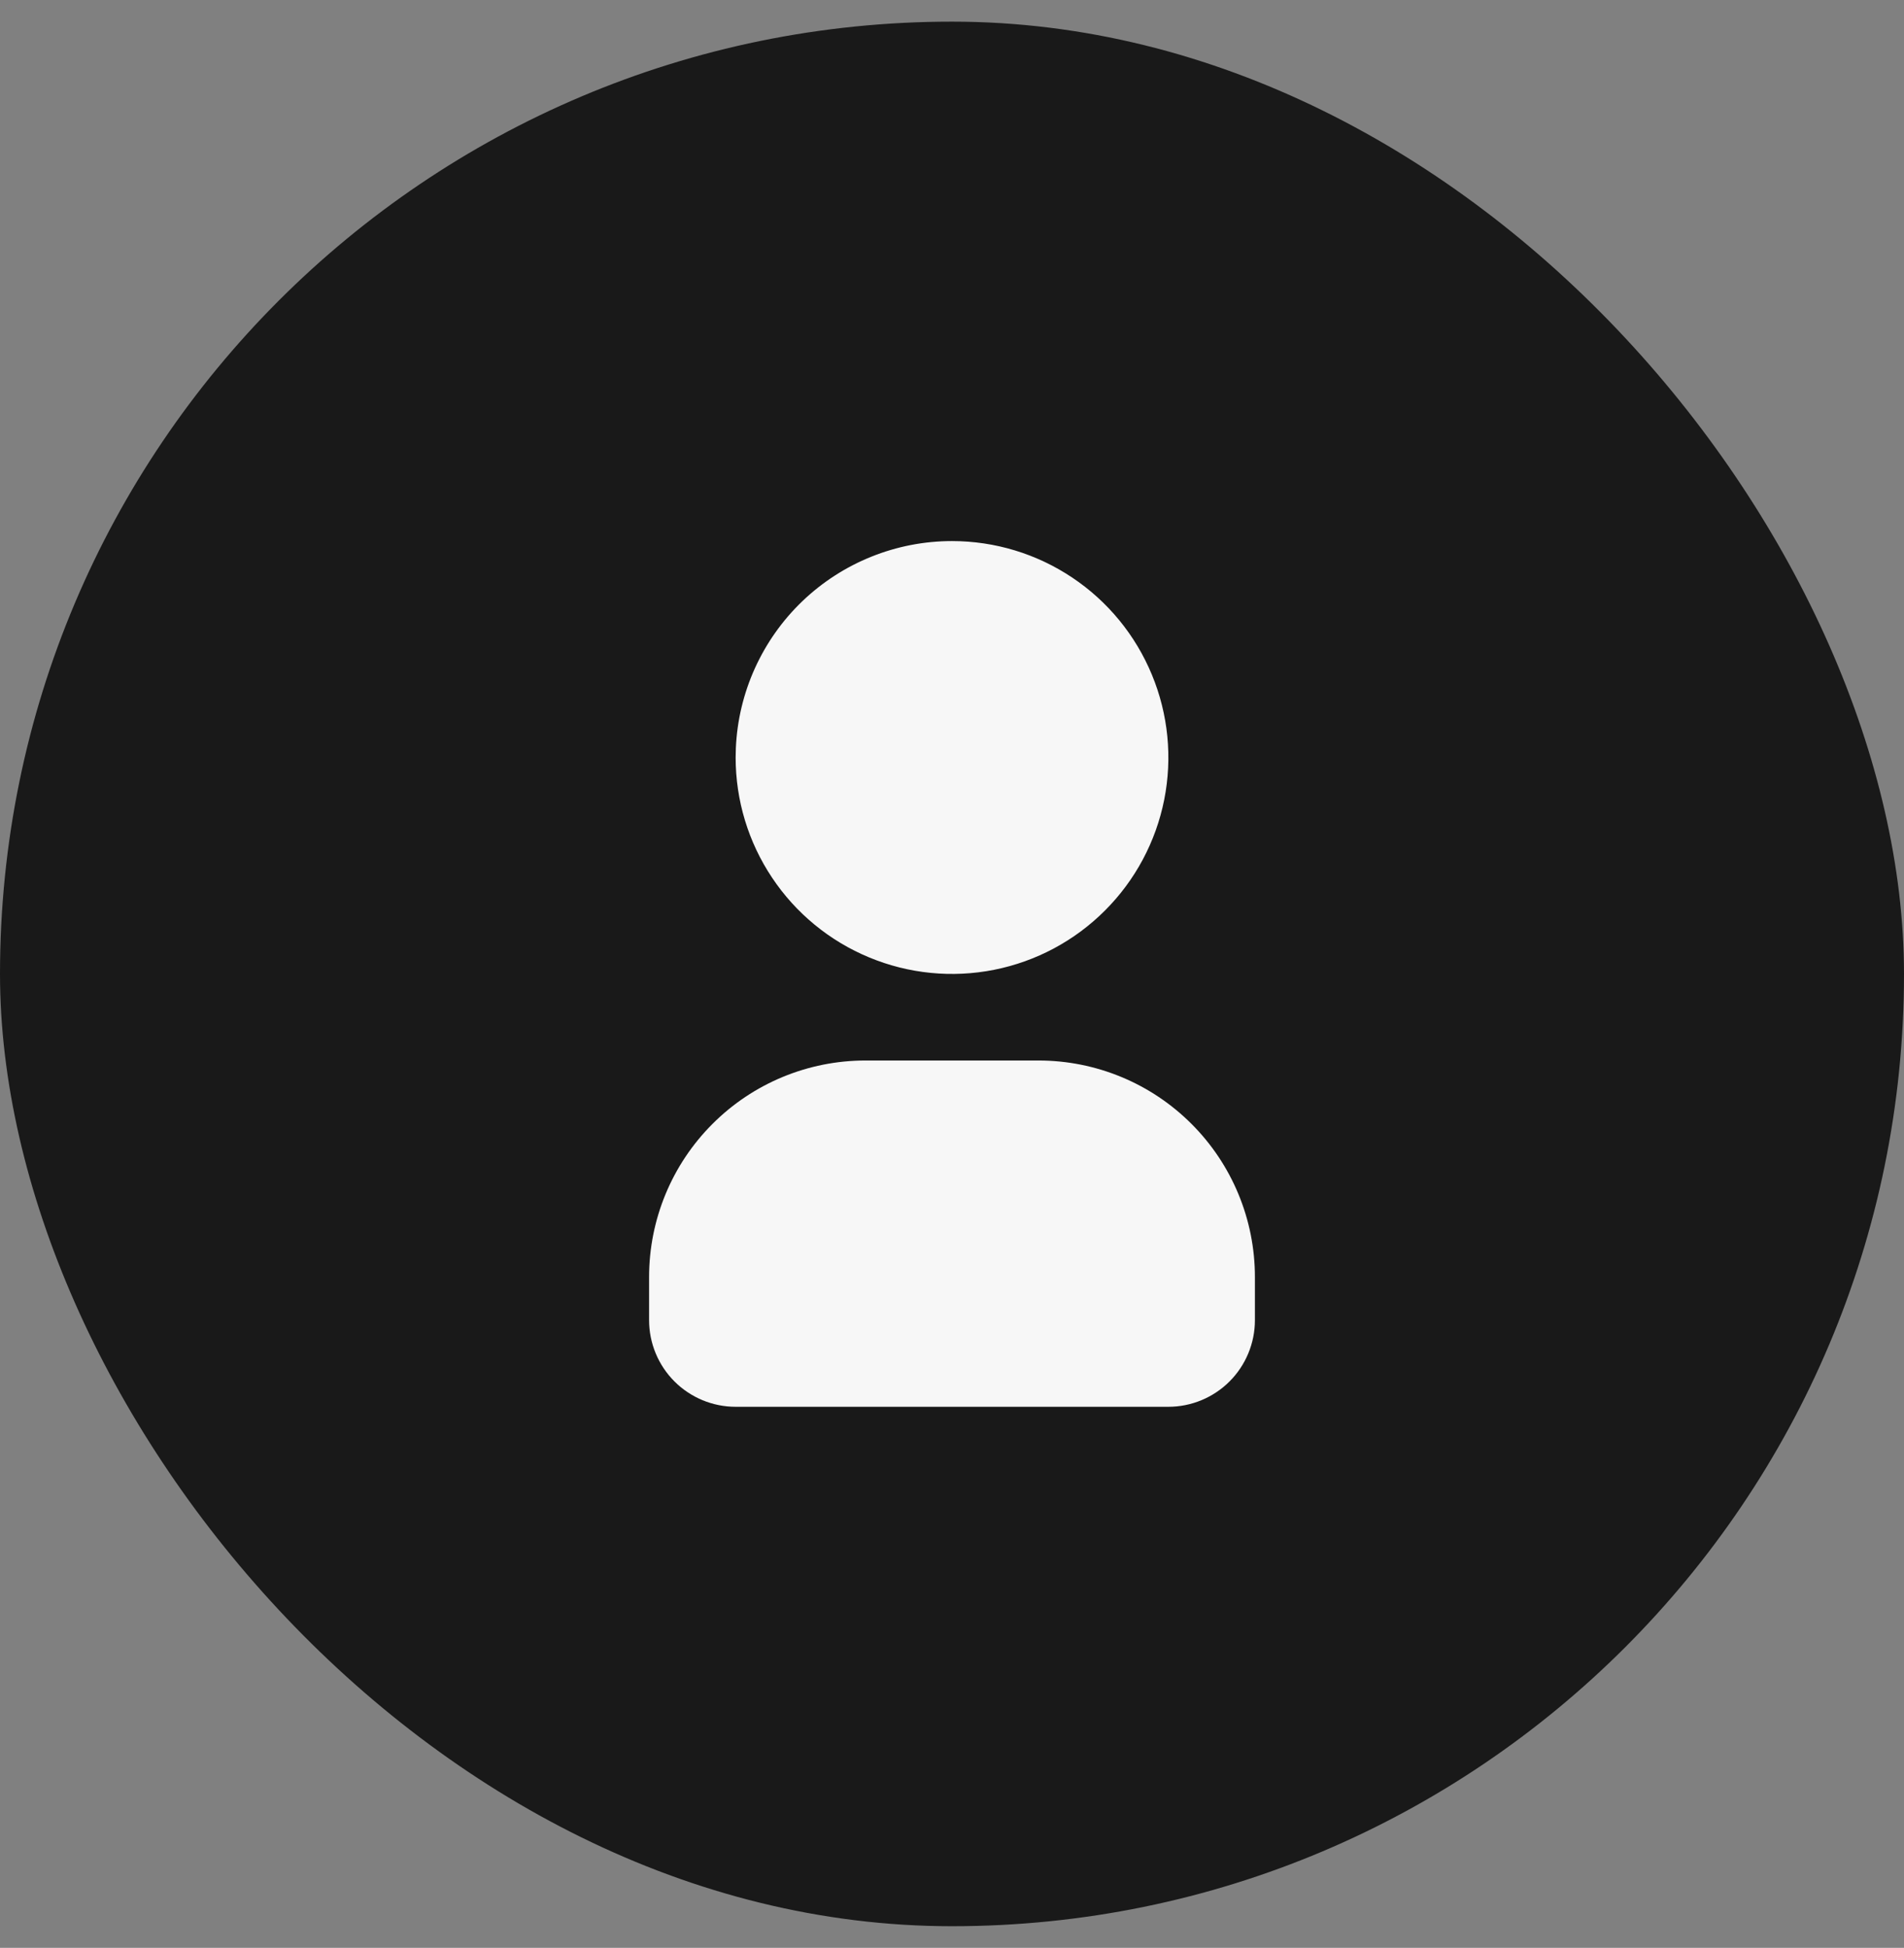
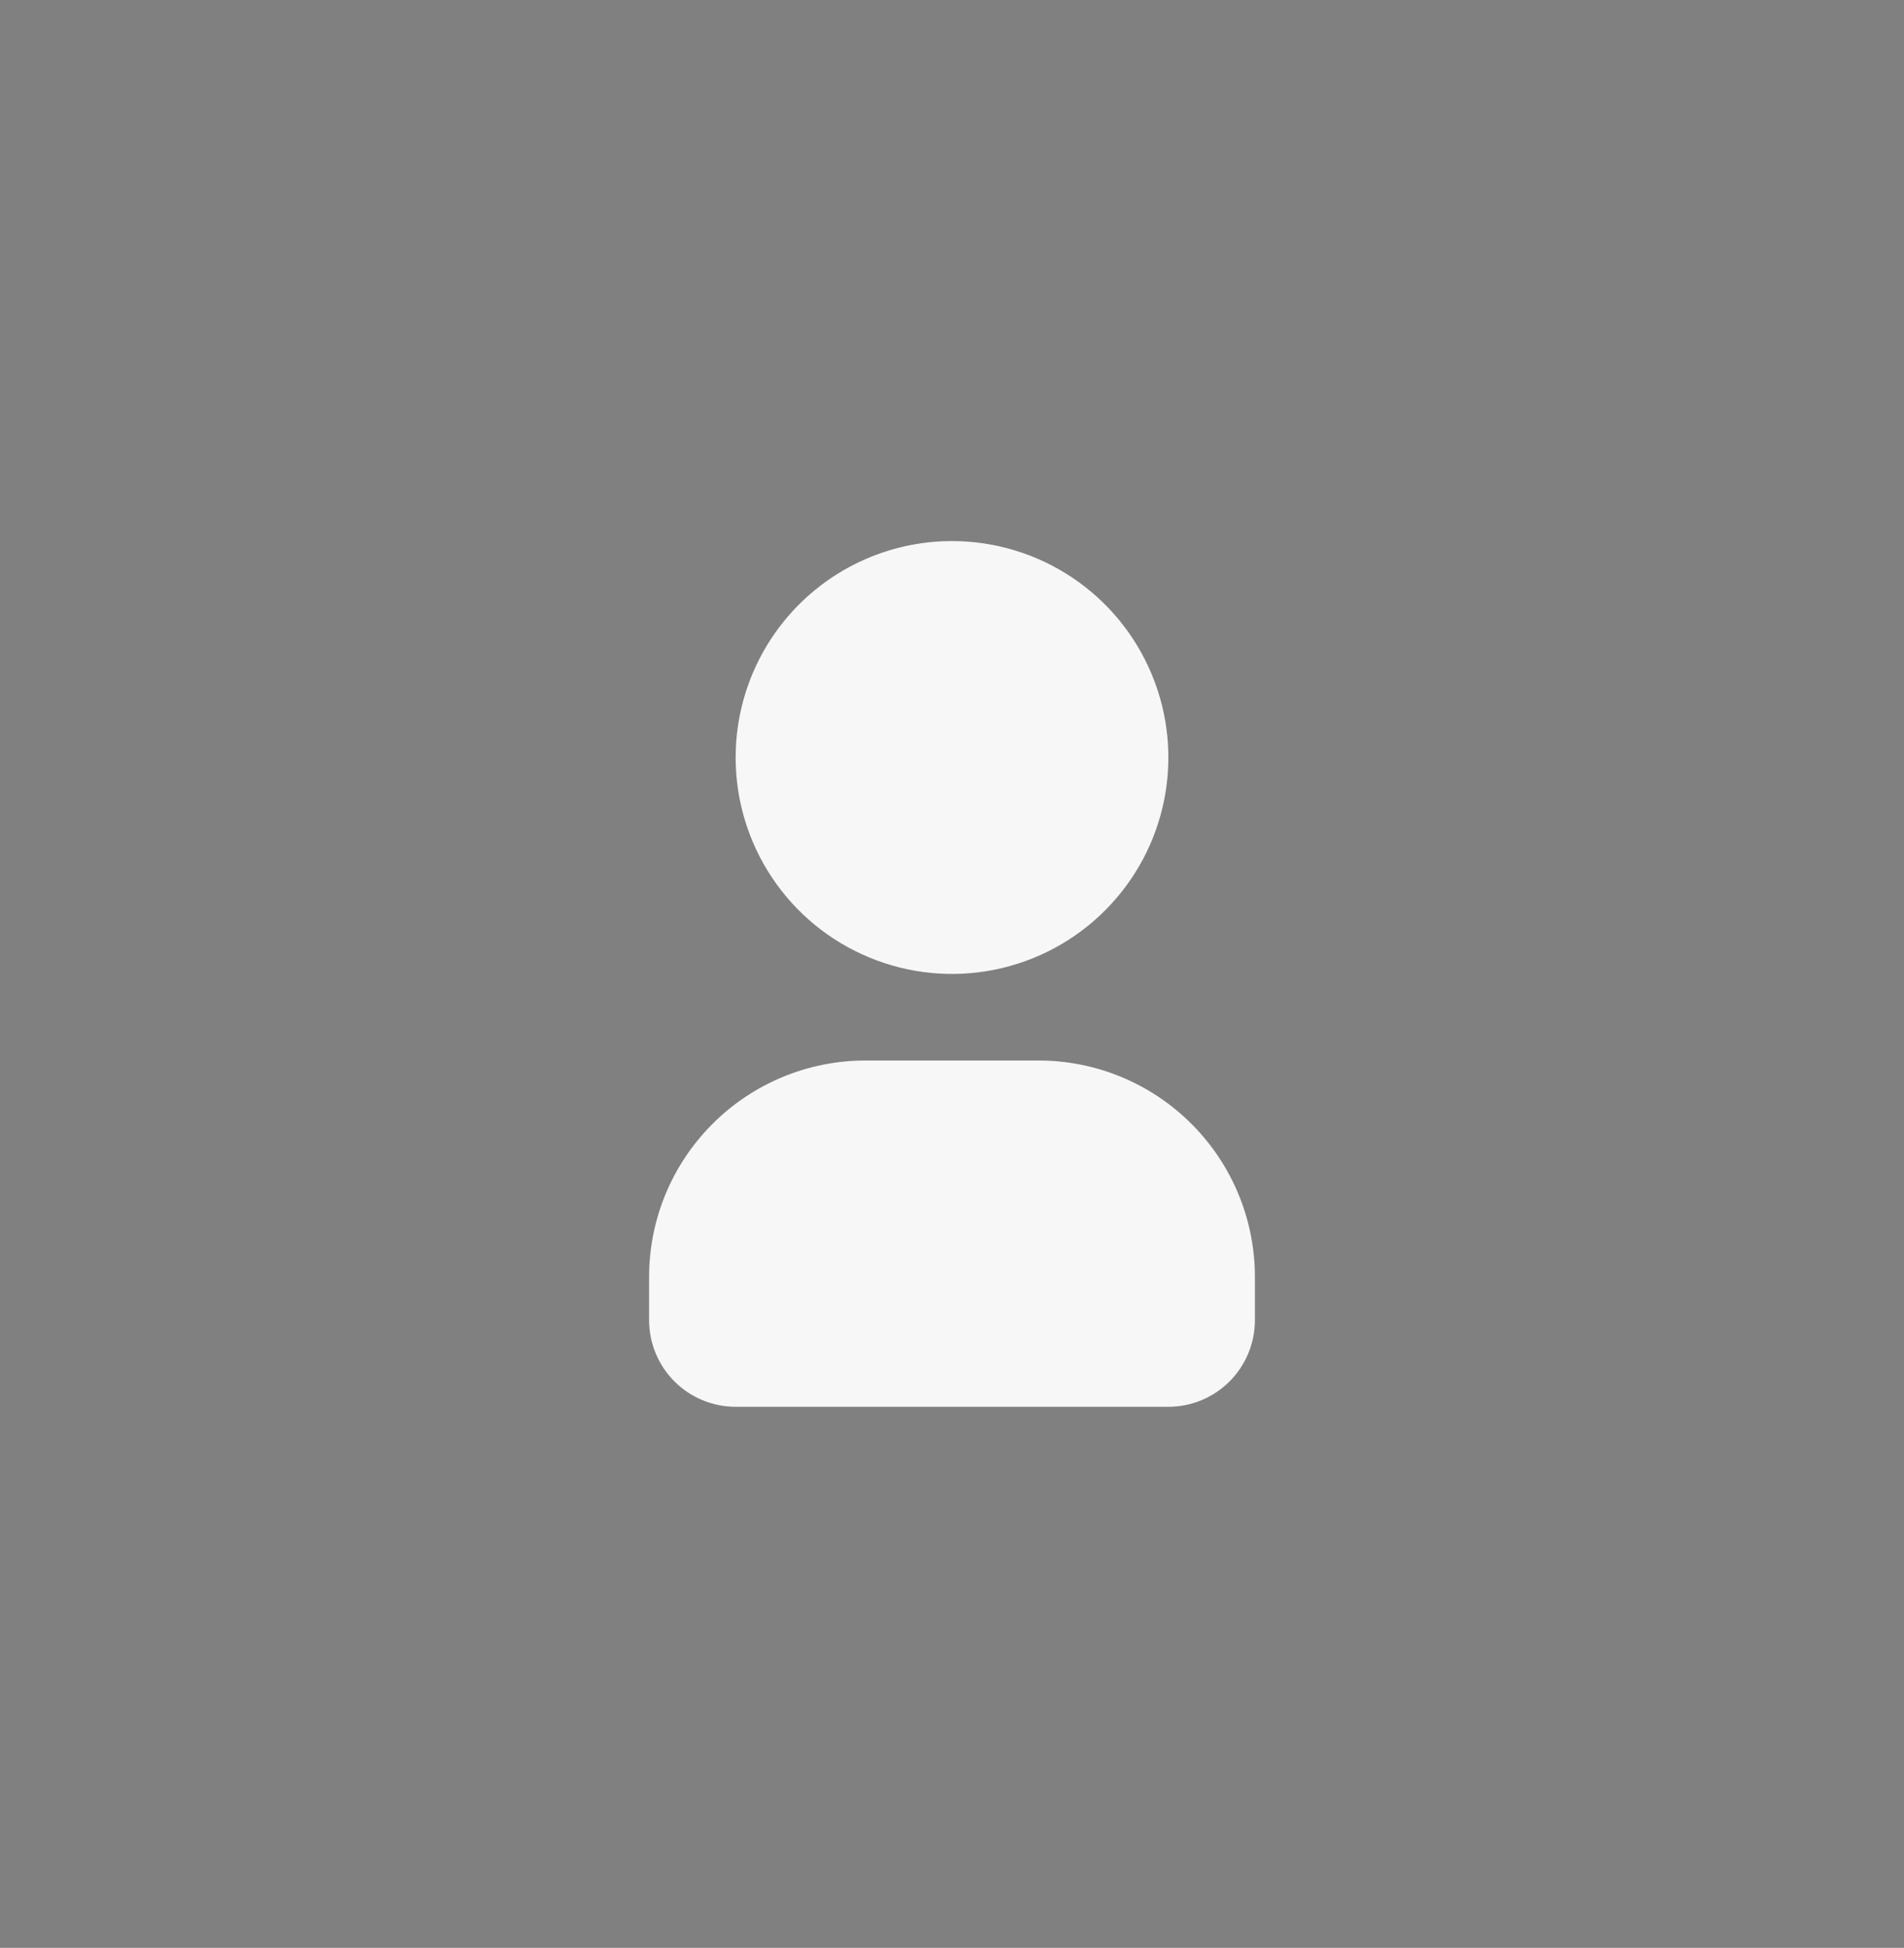
<svg xmlns="http://www.w3.org/2000/svg" width="44" height="45" viewBox="0 0 44 45" fill="none">
  <rect x="0" y="0" width="44" height="45" fill="#808080" stroke="none" />
-   <rect y="0.5" width="44" height="44" rx="22" fill="#191919" />
  <path d="M22 12.5C22.989 12.5 23.956 12.793 24.778 13.343C25.6 13.892 26.241 14.673 26.619 15.587C26.998 16.5 27.097 17.506 26.904 18.476C26.711 19.445 26.235 20.336 25.535 21.035C24.836 21.735 23.945 22.211 22.976 22.404C22.006 22.597 21 22.498 20.087 22.119C19.173 21.741 18.392 21.1 17.843 20.278C17.293 19.456 17 18.489 17 17.5L17.005 17.283C17.061 15.996 17.612 14.78 18.542 13.889C19.473 12.998 20.712 12.5 22 12.5Z" fill="#F7F7F7" />
  <path d="M24 24.5C25.326 24.5 26.598 25.027 27.535 25.965C28.473 26.902 29 28.174 29 29.5V30.5C29 31.03 28.789 31.539 28.414 31.914C28.039 32.289 27.53 32.5 27 32.5H17C16.47 32.5 15.961 32.289 15.586 31.914C15.211 31.539 15 31.03 15 30.5V29.5C15 28.174 15.527 26.902 16.465 25.965C17.402 25.027 18.674 24.5 20 24.5H24Z" fill="#F7F7F7" />
</svg>